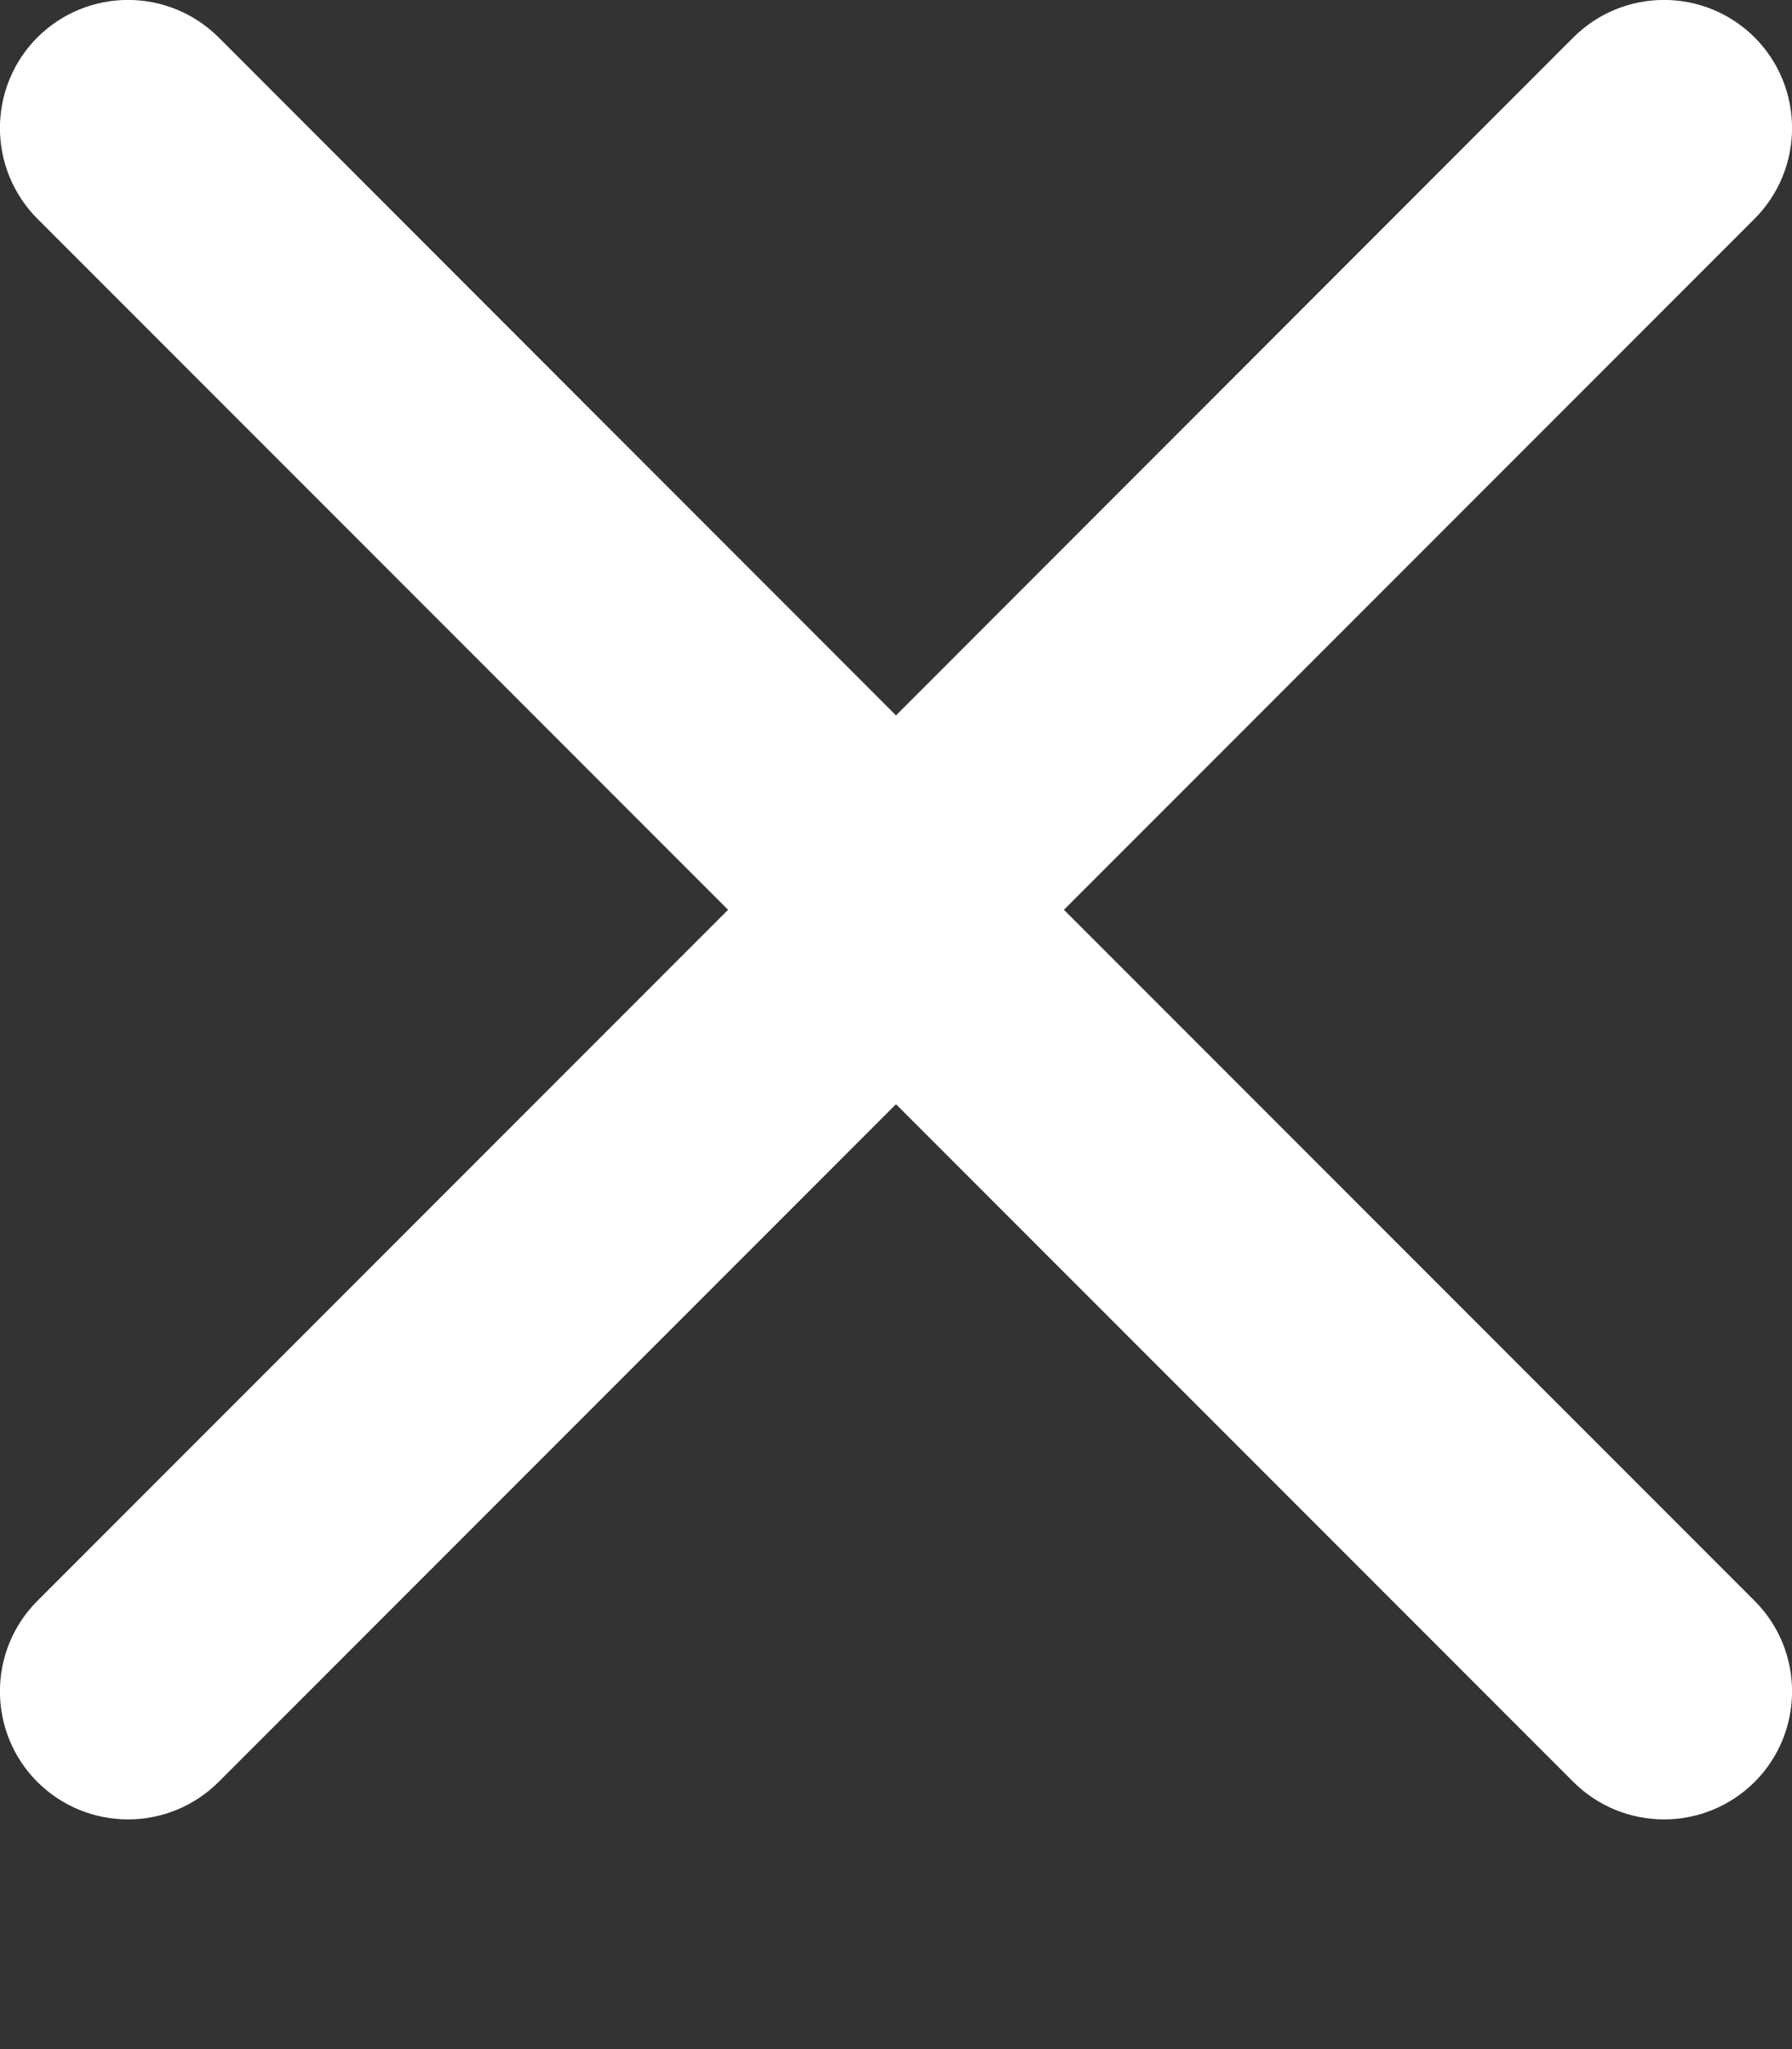
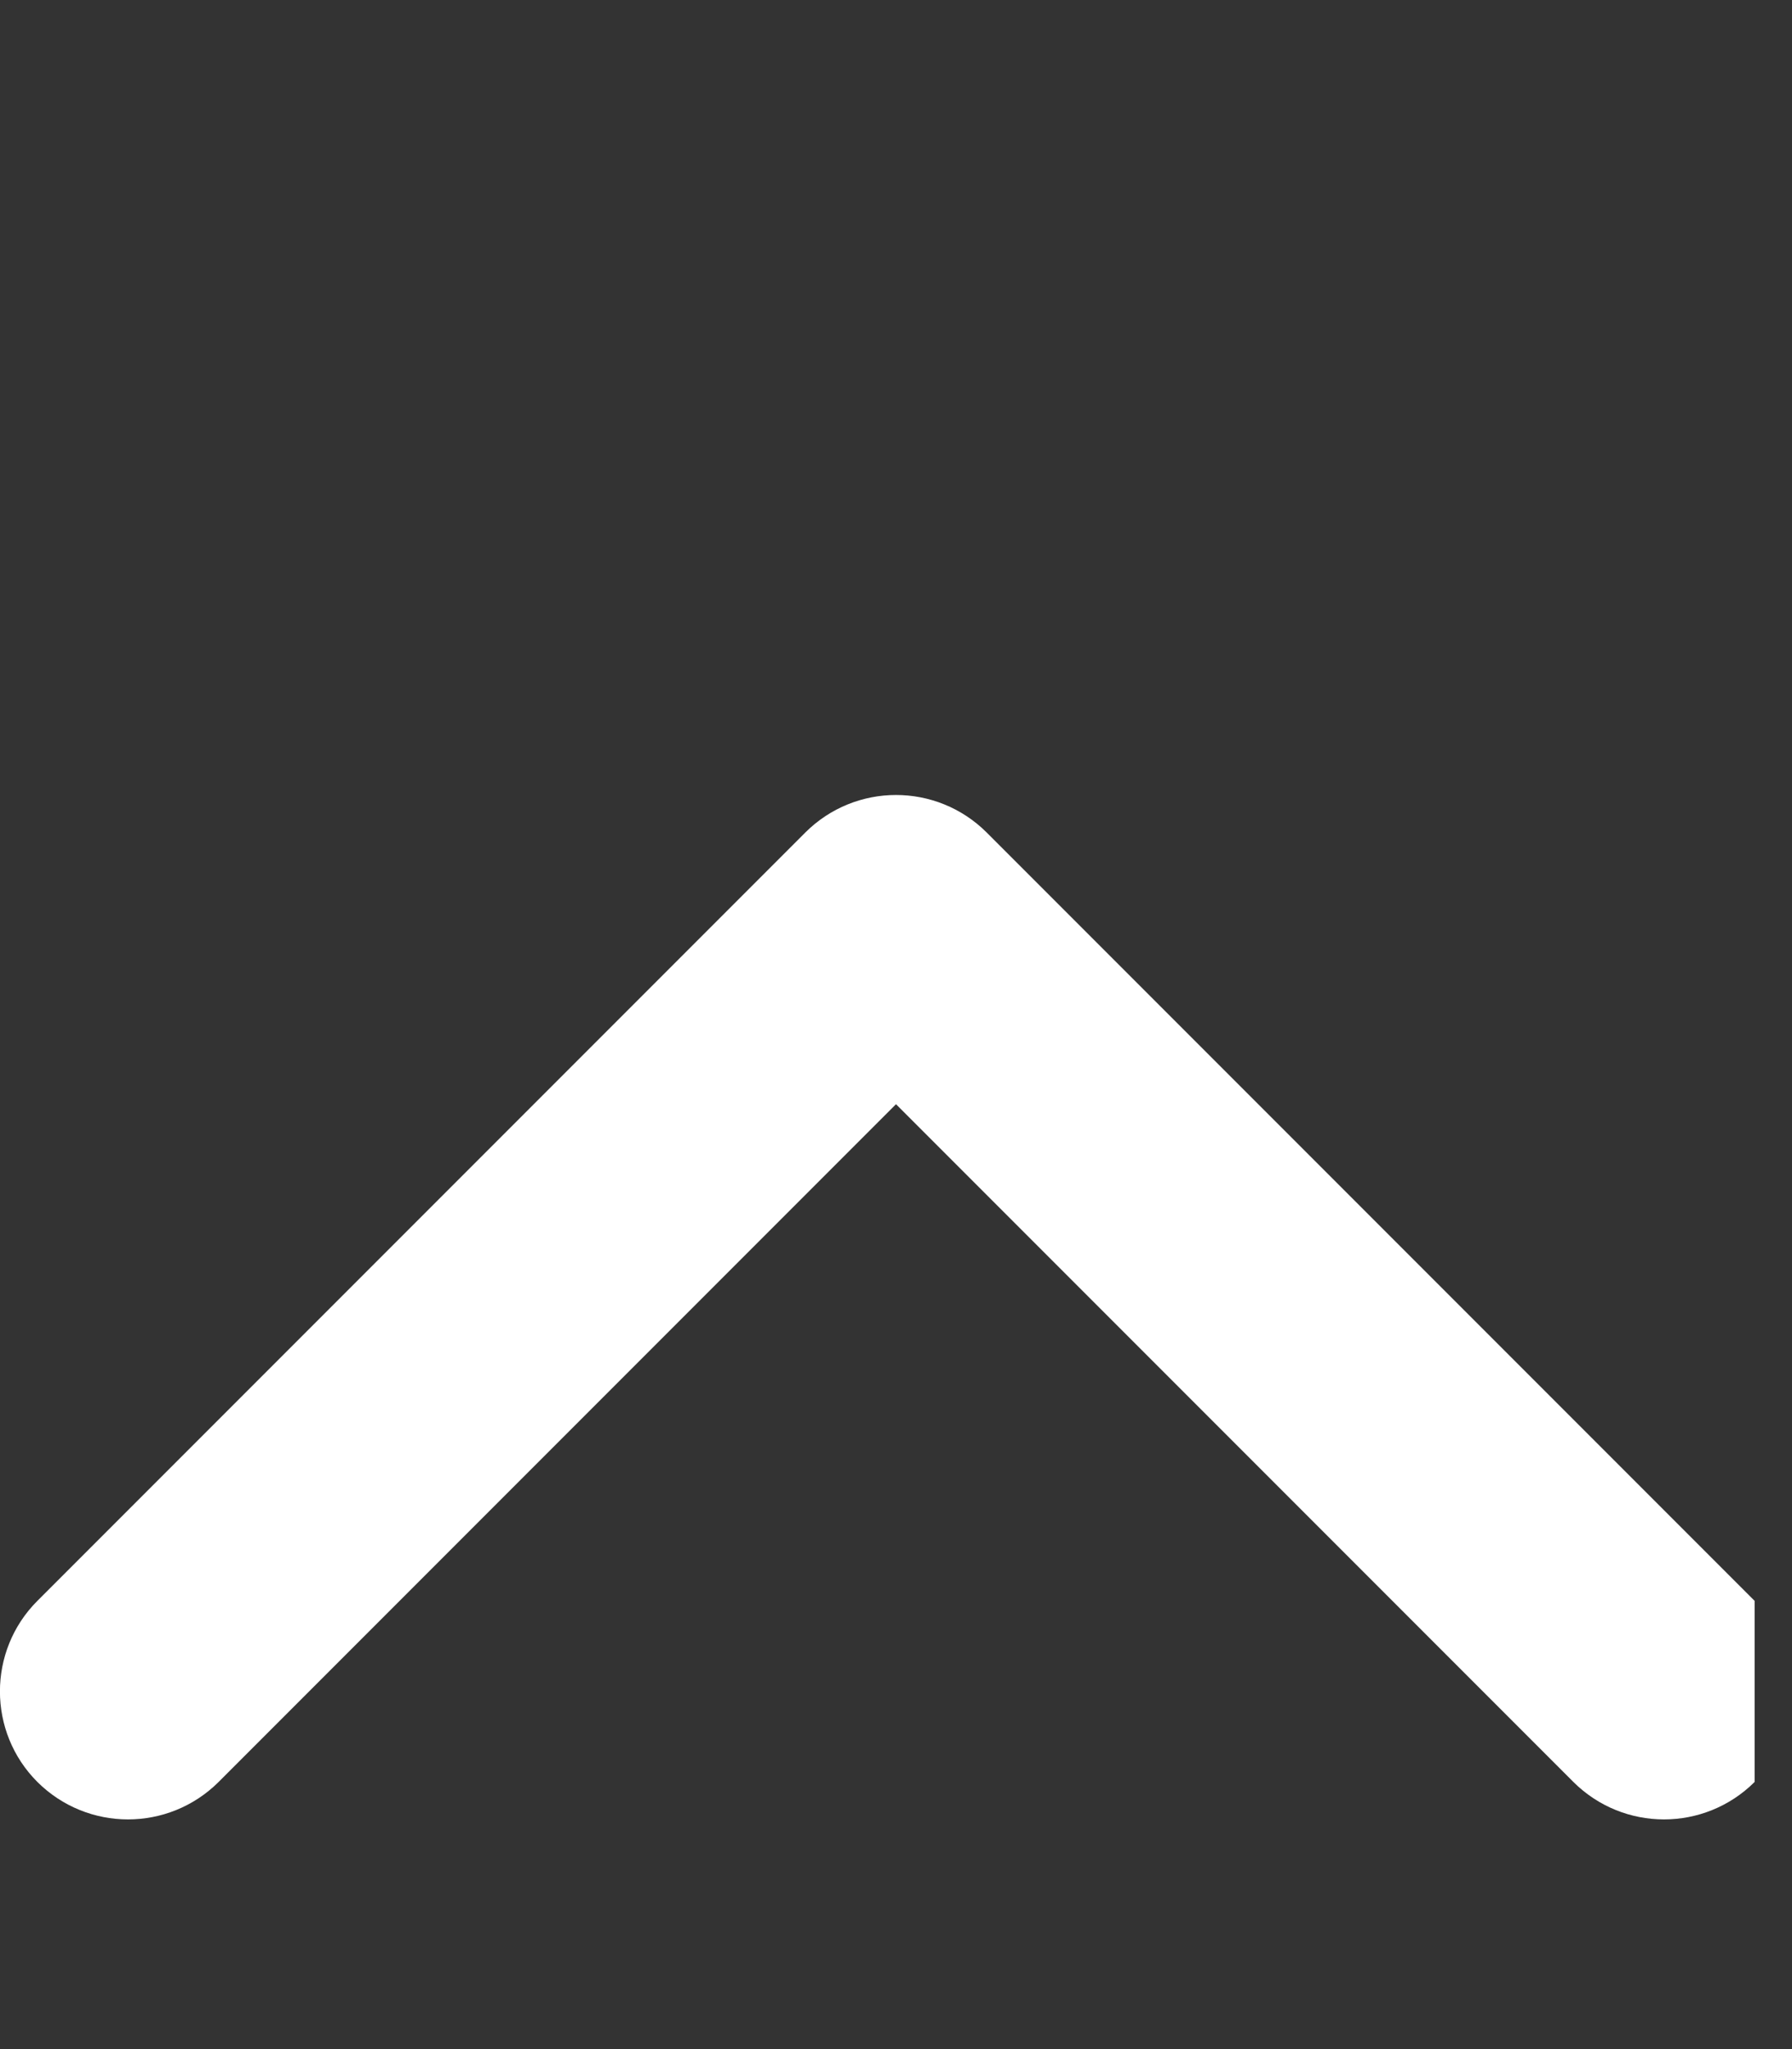
<svg xmlns="http://www.w3.org/2000/svg" width="7" height="8" viewBox="0 0 7 8" fill="none">
  <rect x="0" y="0" width="7" height="8" fill="#333333" stroke="none" />
-   <path fill-rule="evenodd" clip-rule="evenodd" d="M3.854 3.854C3.658 4.049 3.342 4.049 3.146 3.854L0.146 0.854C-0.049 0.658 -0.049 0.342 0.146 0.146C0.342 -0.049 0.658 -0.049 0.854 0.146L3.5 2.793L6.146 0.146C6.342 -0.049 6.658 -0.049 6.854 0.146C7.049 0.342 7.049 0.658 6.854 0.854L3.854 3.854Z" fill="white" />
-   <path d="M6.854 6.25L3.854 3.25C3.658 3.055 3.342 3.055 3.146 3.25L0.146 6.25C-0.049 6.445 -0.049 6.762 0.146 6.957C0.342 7.152 0.658 7.152 0.854 6.957L3.5 4.311L6.146 6.957C6.342 7.152 6.658 7.152 6.854 6.957C7.049 6.762 7.049 6.445 6.854 6.25Z" fill="white" />
+   <path d="M6.854 6.25L3.854 3.25C3.658 3.055 3.342 3.055 3.146 3.25L0.146 6.25C-0.049 6.445 -0.049 6.762 0.146 6.957C0.342 7.152 0.658 7.152 0.854 6.957L3.5 4.311L6.146 6.957C6.342 7.152 6.658 7.152 6.854 6.957Z" fill="white" />
</svg>